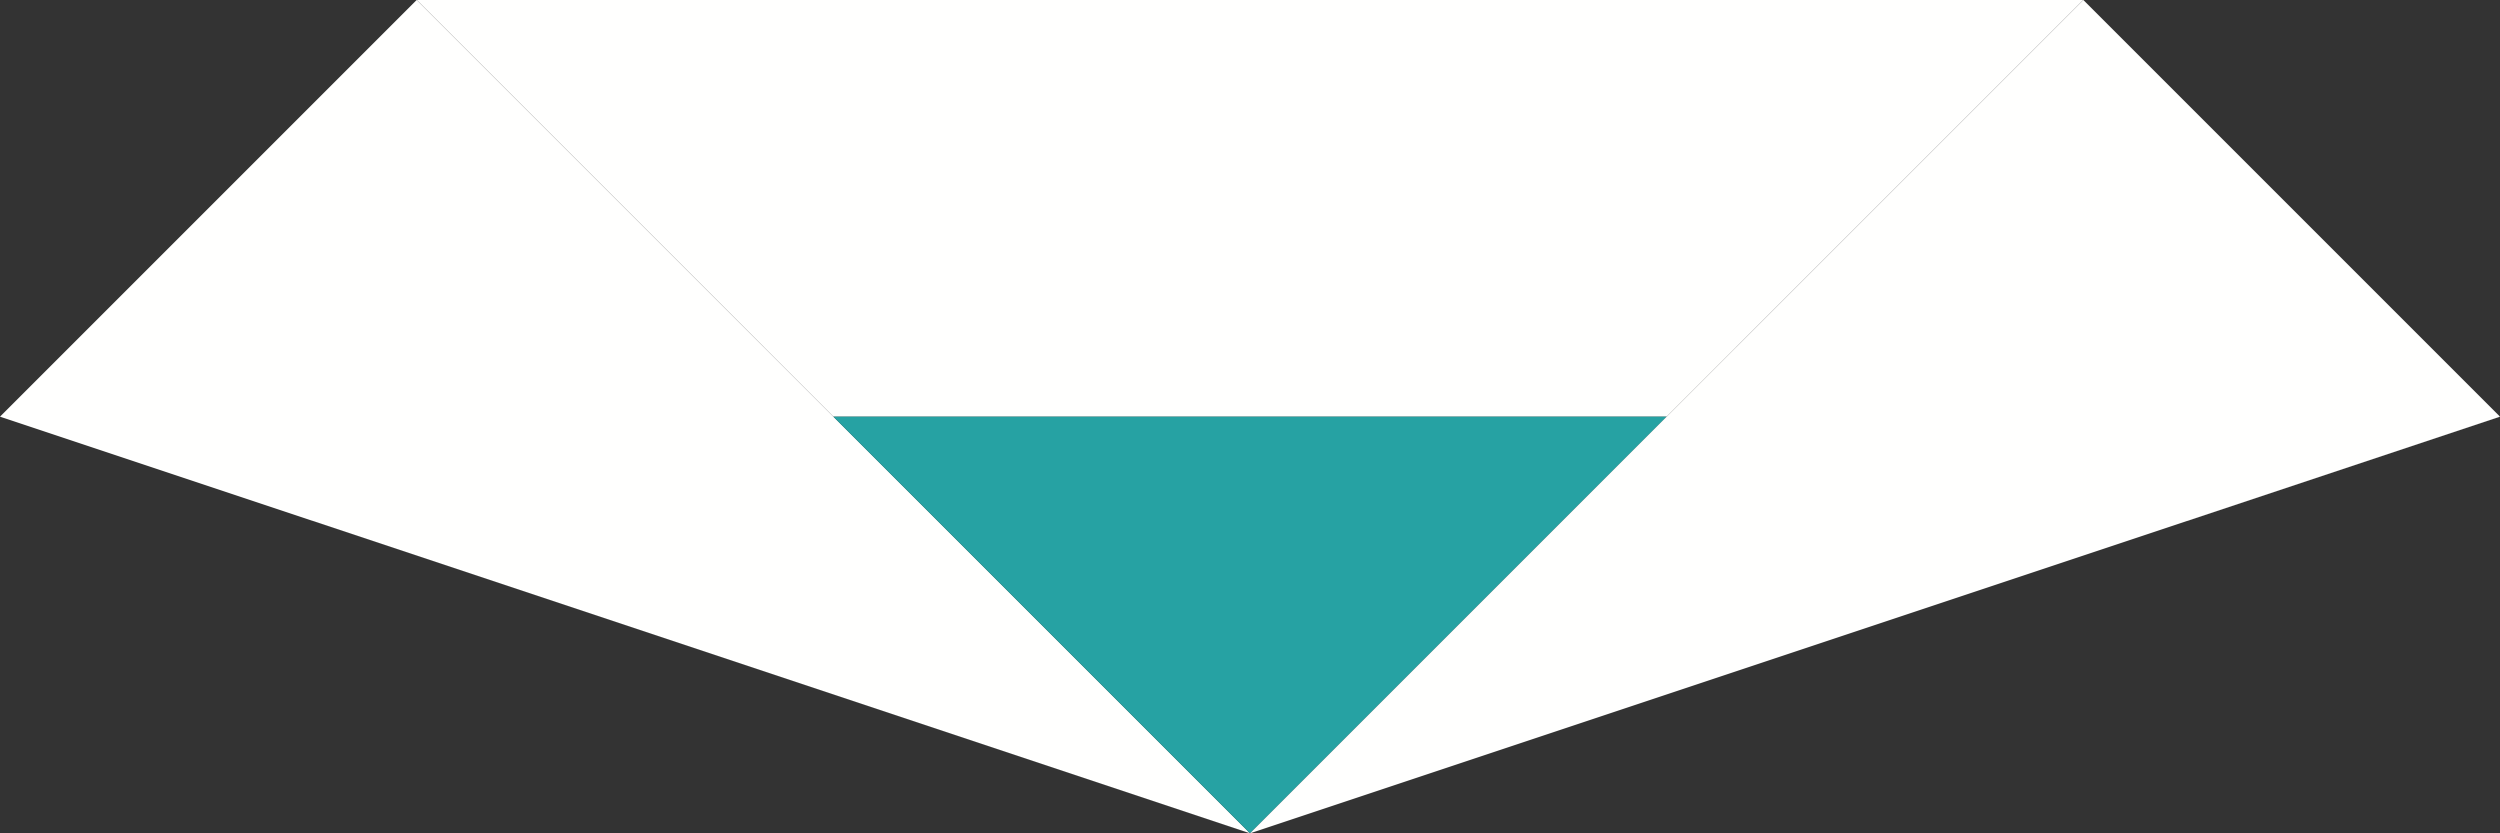
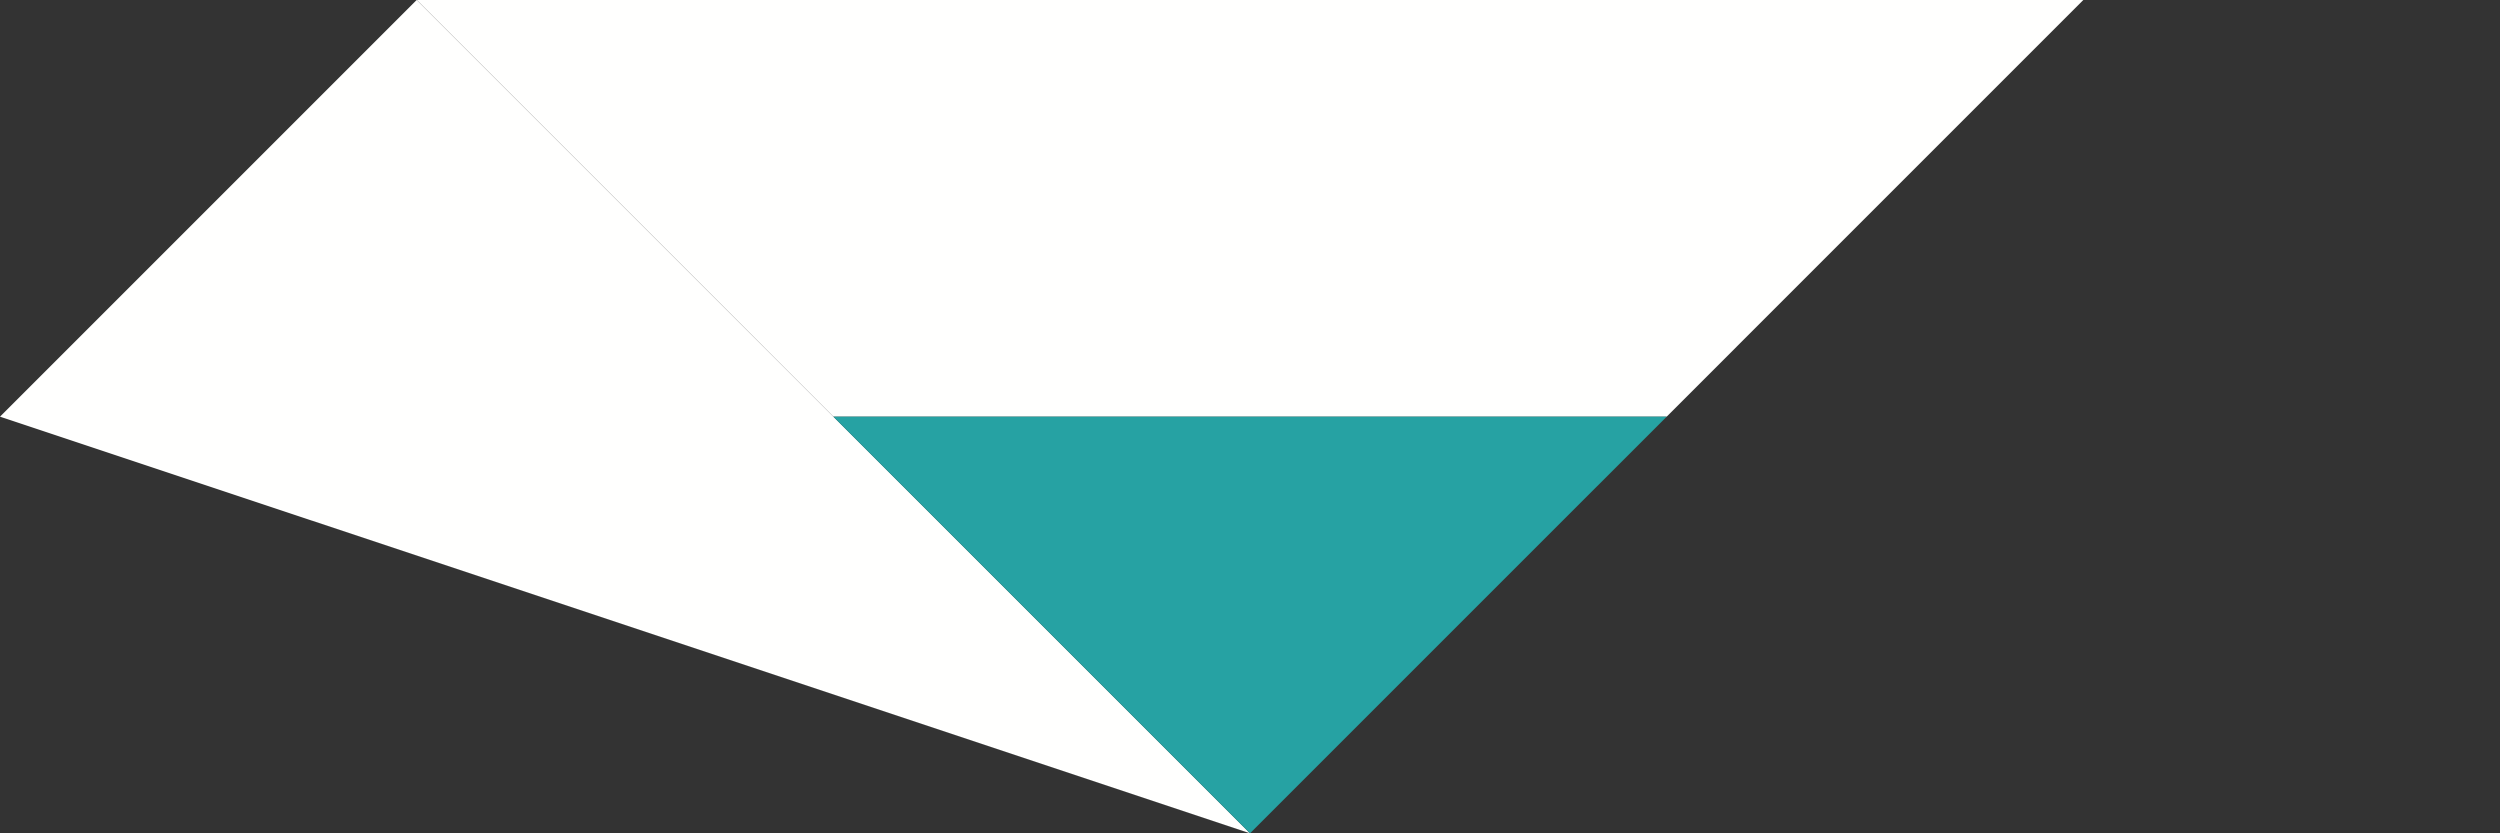
<svg xmlns="http://www.w3.org/2000/svg" width="108px" height="36px" viewBox="0 0 108 36">
  <rect x="0" y="0" width="108" height="36" fill="#333333" stroke="none" />
  <title>1</title>
  <desc>Created with Sketch.</desc>
  <defs />
  <g id="Page-1" stroke="none" stroke-width="1" fill="none" fill-rule="evenodd">
    <g id="HOODY" transform="translate(-45, 0)">
      <g id="1" transform="translate(45, 0)">
        <polygon id="Fill-12" fill="#FFFFFE" points="0 18 18 0 54 36" />
        <polygon id="Fill-4" fill="#FFFFFE" points="18 0 90 0 72 18 36 18" />
        <polygon id="Fill-7" fill="#26A2A3" points="54 36 36 18 72 18" />
-         <polygon id="Fill-23" fill="#FFFFFE" points="54 36 90 0 108 18" />
      </g>
    </g>
  </g>
</svg>